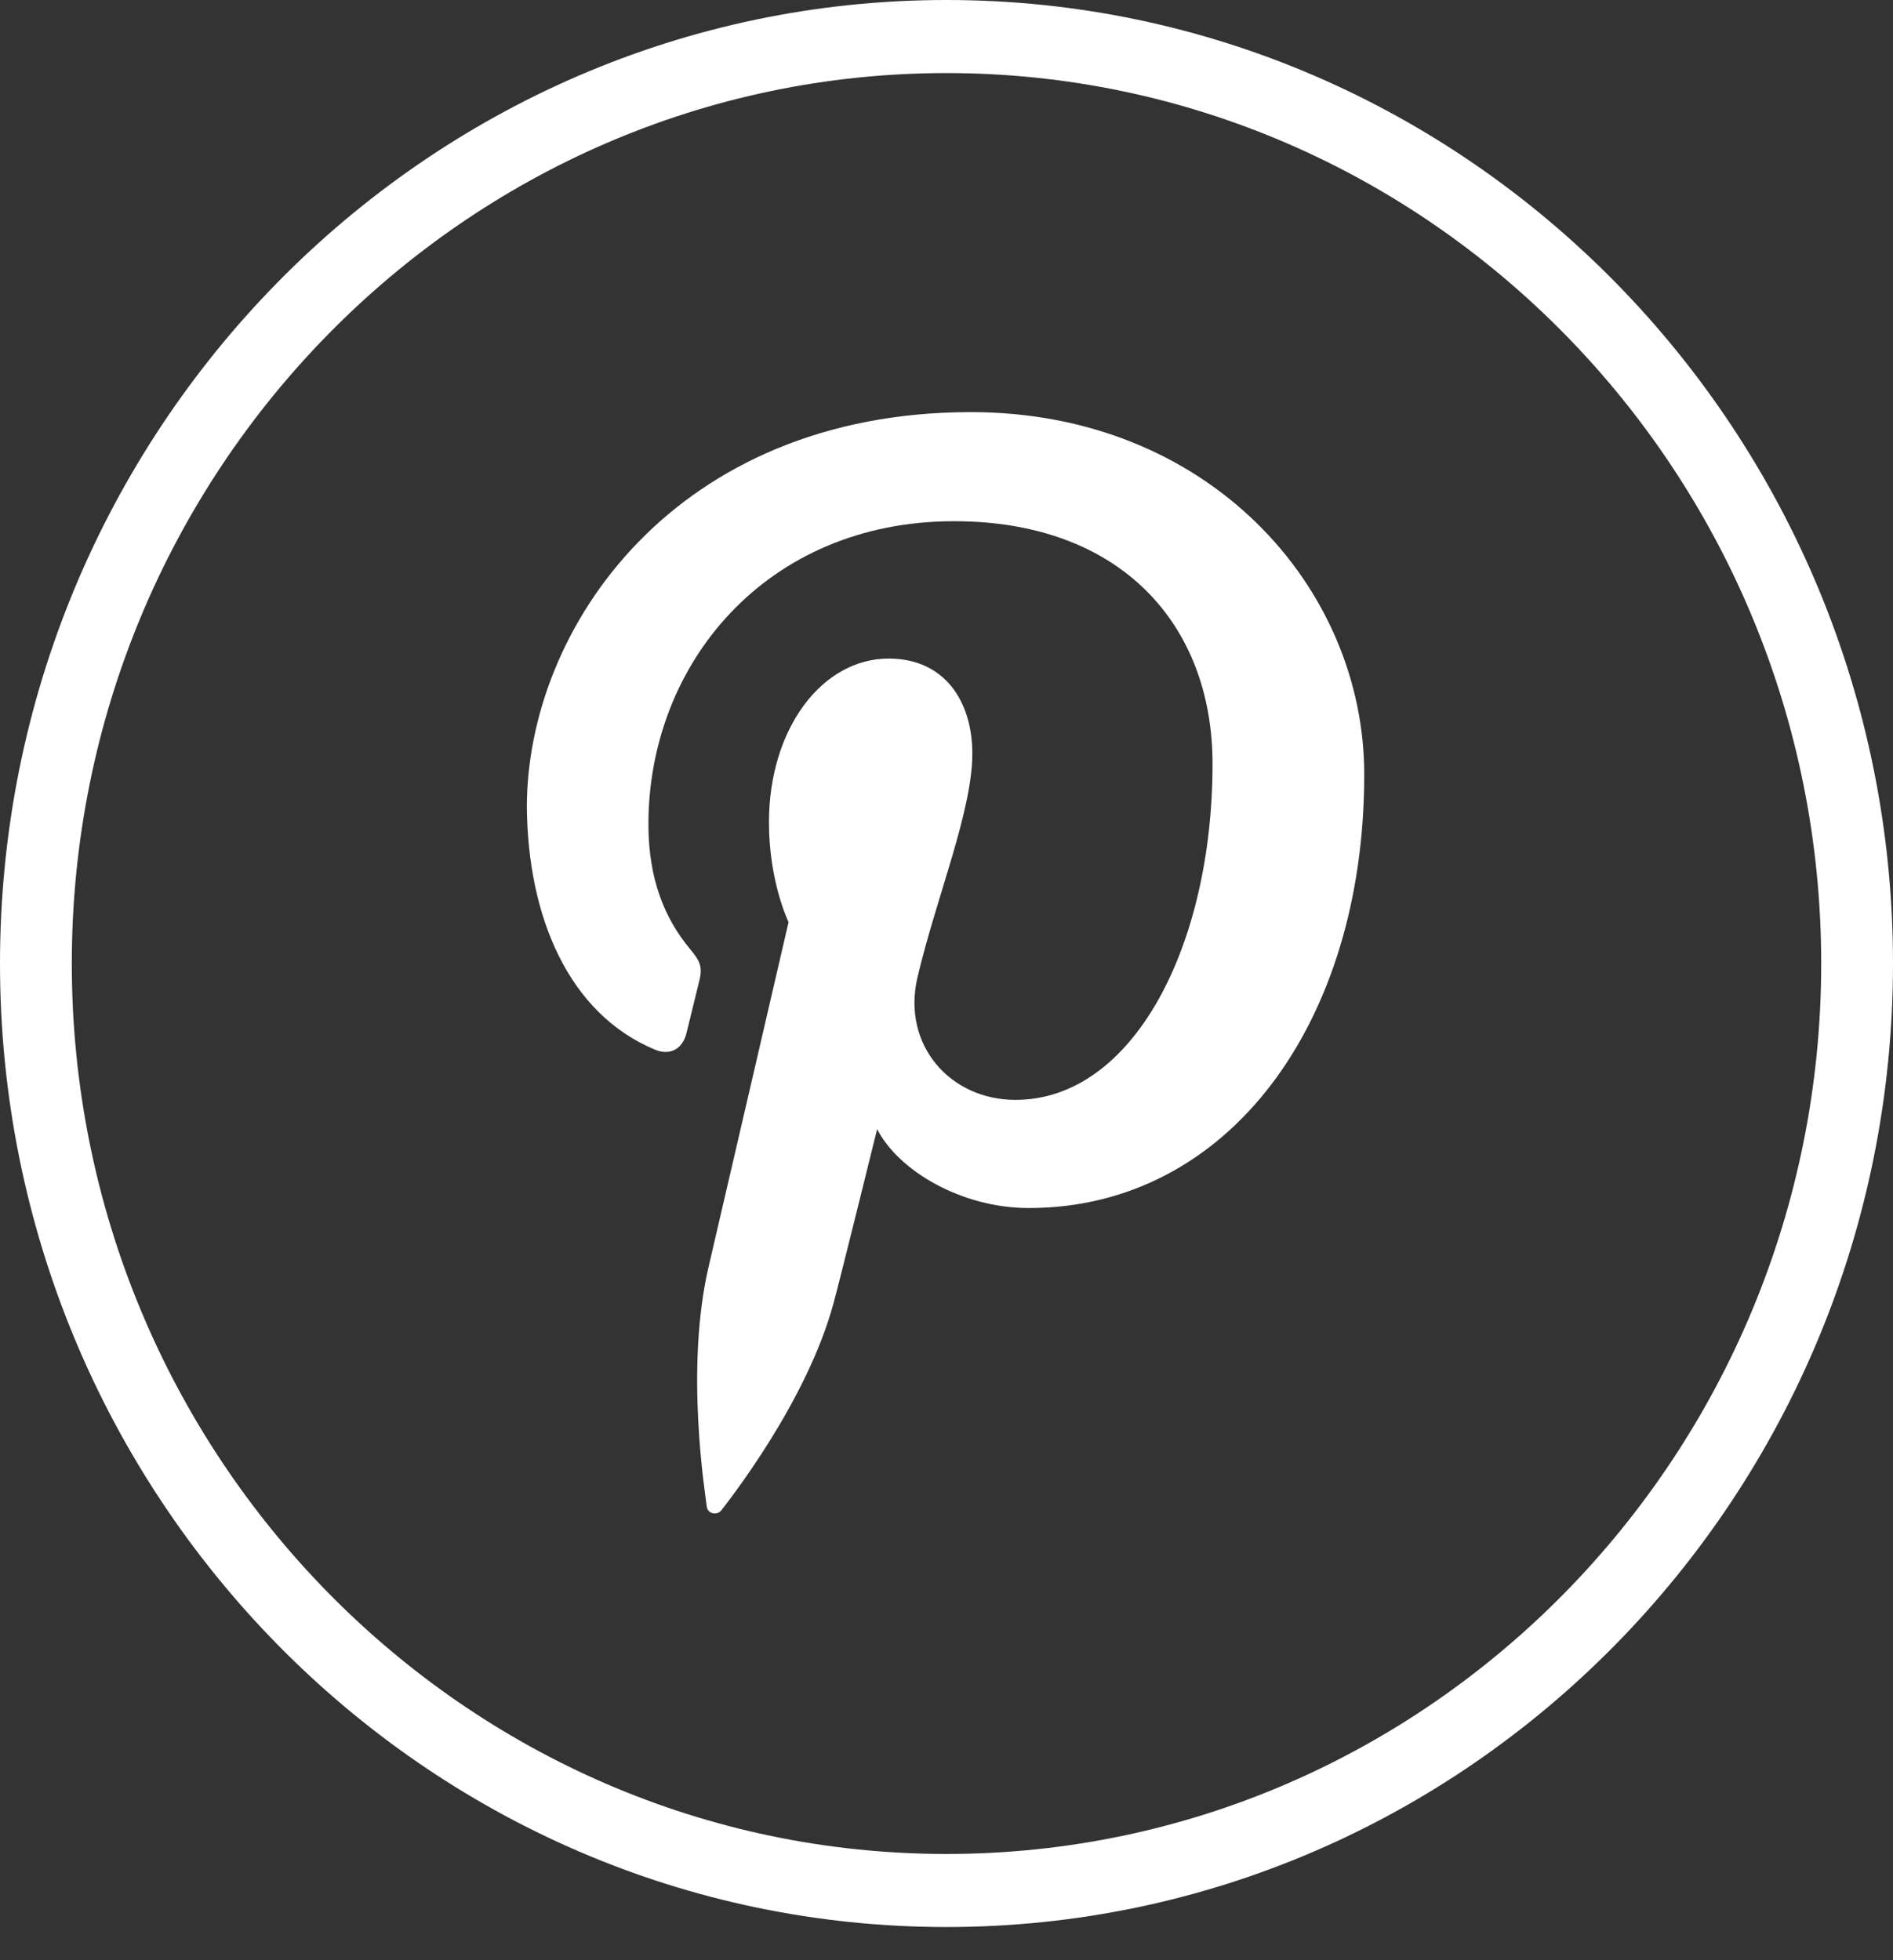
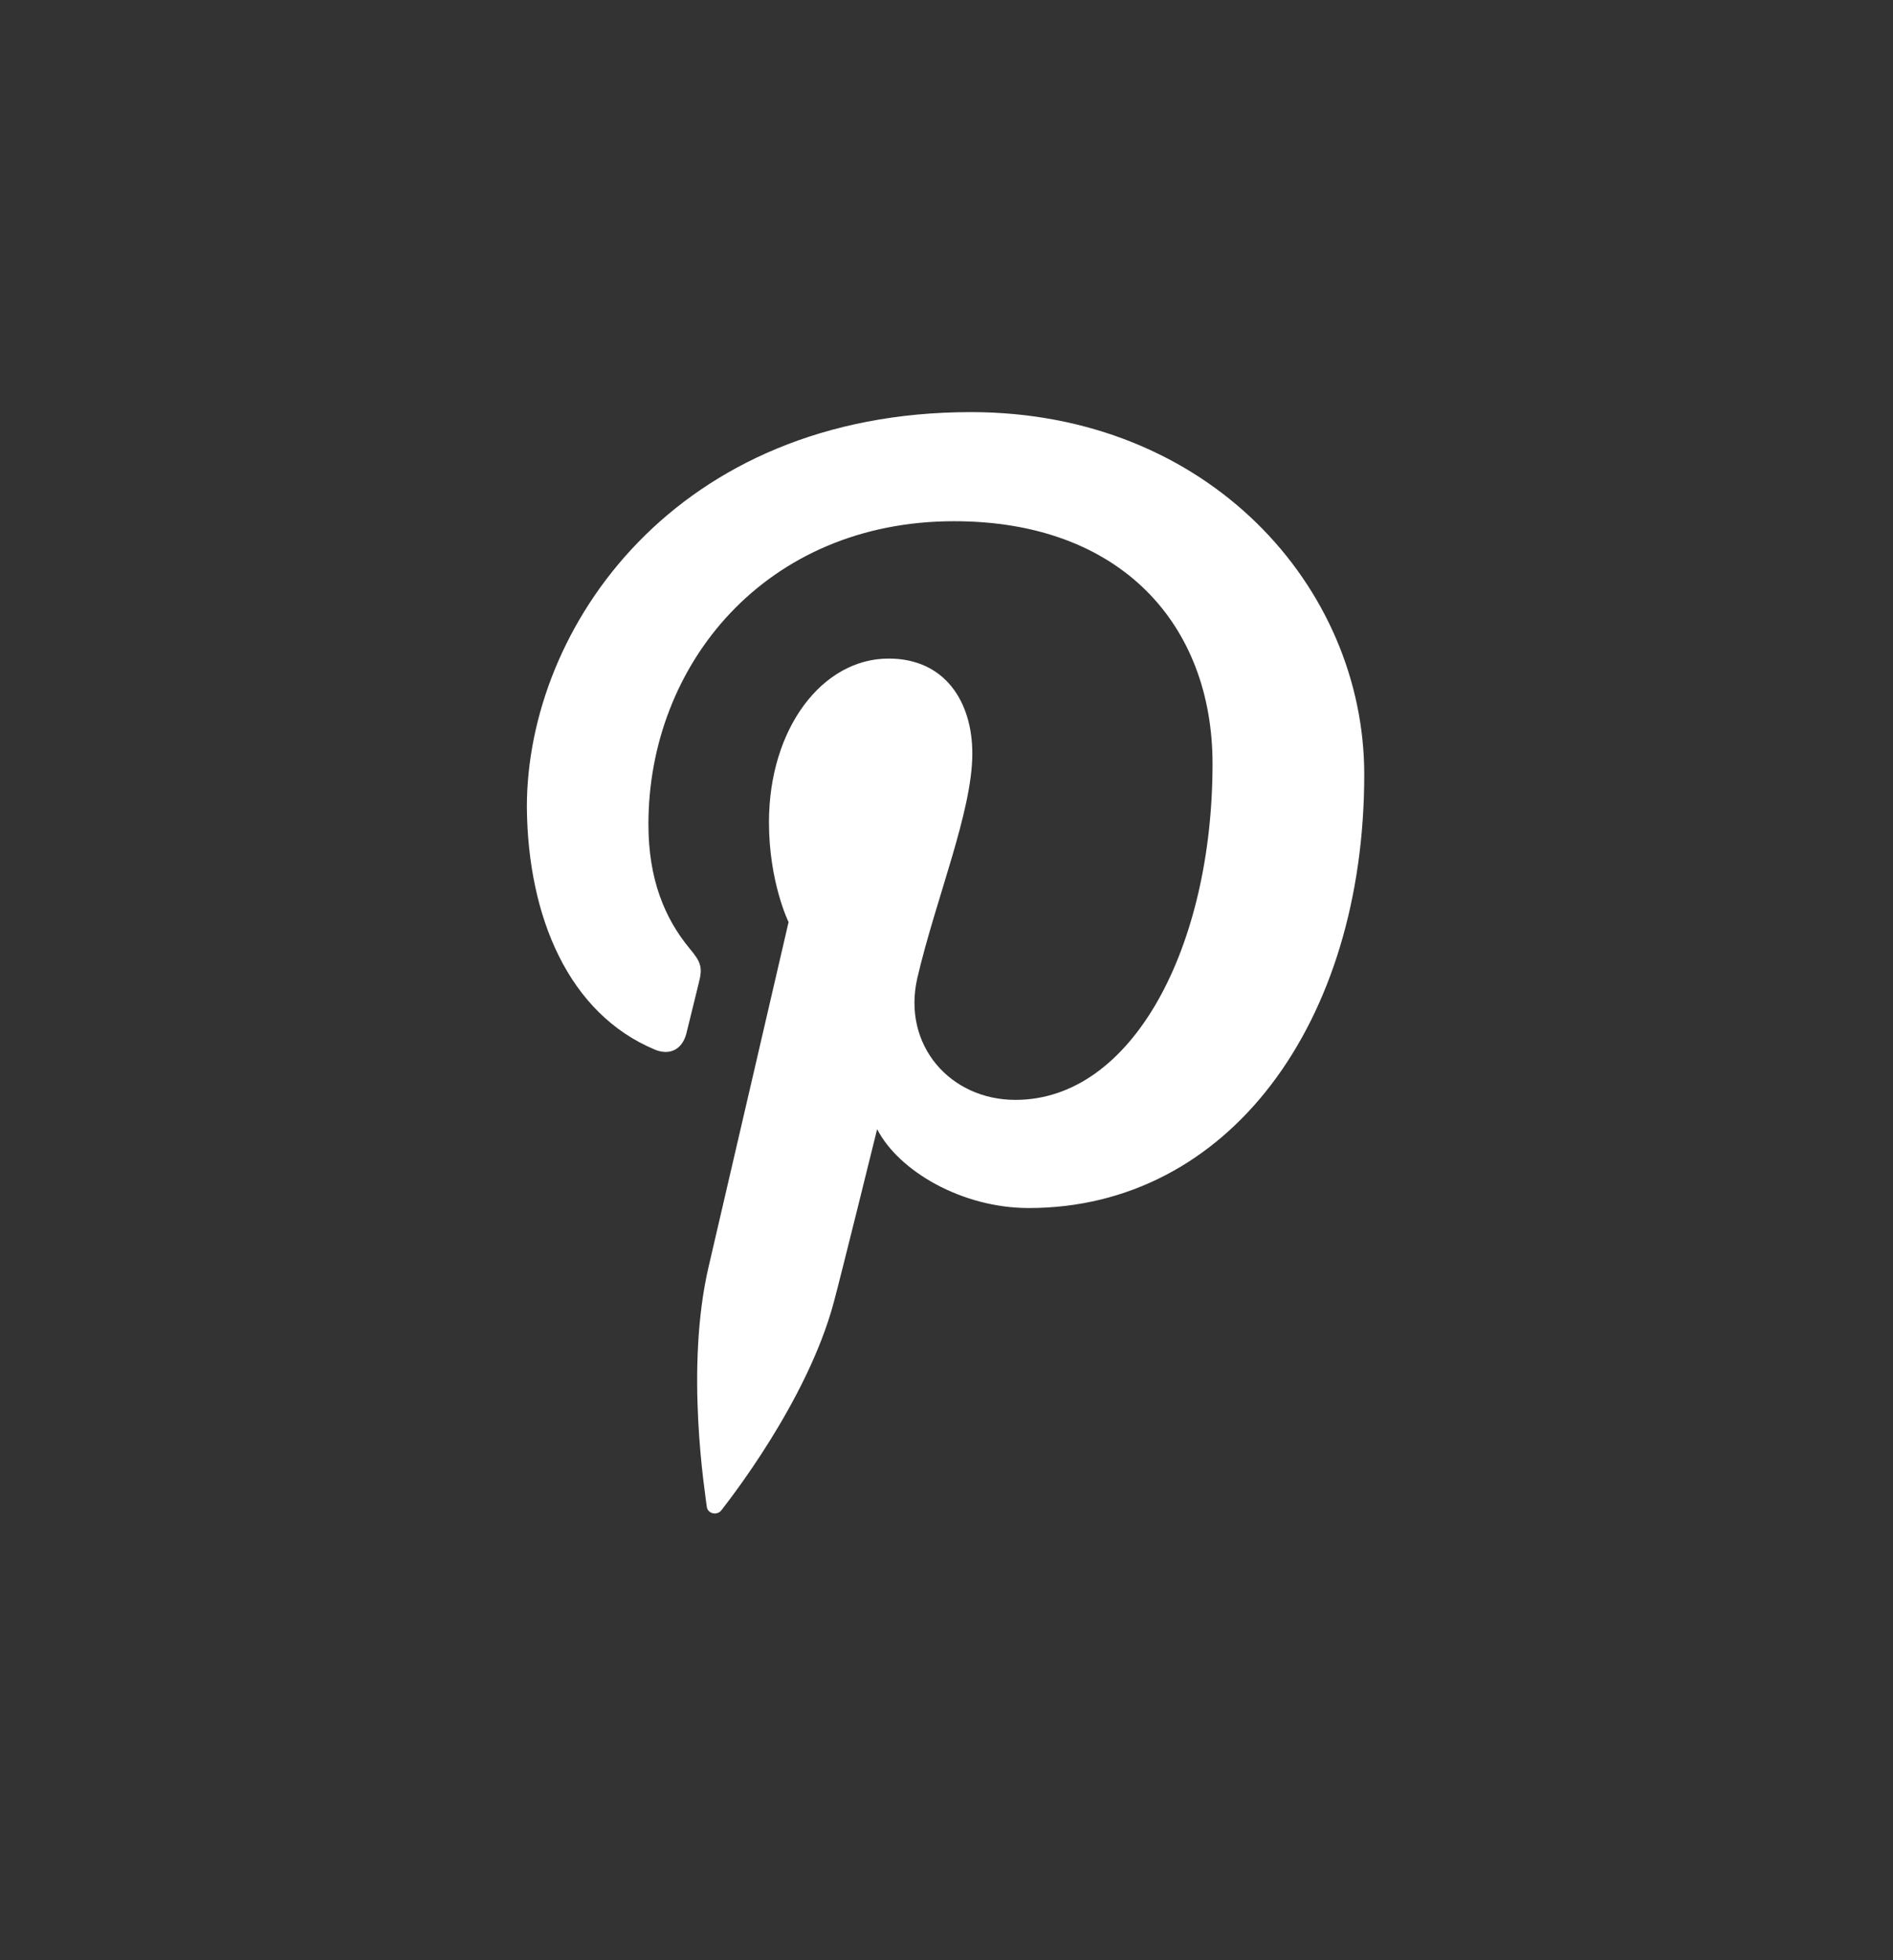
<svg xmlns="http://www.w3.org/2000/svg" width="28" height="29" viewBox="0 0 28 29" fill="none">
  <rect x="0" y="0" width="28" height="29" fill="#333333" stroke="none" />
-   <path d="M14 28.509C6.278 28.509 0 22.117 0 14.255C0 6.392 6.278 0 14 0C21.722 0 28 6.392 28 14.255C28 22.117 21.722 28.509 14 28.509ZM14 1.081C6.866 1.081 1.062 6.99 1.062 14.255C1.062 21.519 6.866 27.428 14 27.428C21.134 27.428 26.938 21.519 26.938 14.255C26.938 6.99 21.134 1.081 14 1.081Z" fill="white" />
  <path d="M9.69 15.53C9.902 15.617 10.086 15.53 10.15 15.299C10.192 15.134 10.291 14.723 10.334 14.55C10.397 14.312 10.369 14.233 10.199 14.031C9.831 13.584 9.591 13.008 9.591 12.193C9.591 9.83 11.325 7.711 14.113 7.711C16.583 7.711 17.935 9.246 17.935 11.3C17.935 13.995 16.76 16.272 15.019 16.272C14.057 16.272 13.342 15.465 13.568 14.471C13.844 13.289 14.382 12.006 14.382 11.148C14.382 10.384 13.979 9.743 13.144 9.743C12.16 9.743 11.374 10.781 11.374 12.165C11.374 13.051 11.664 13.642 11.664 13.642C11.664 13.642 10.659 17.98 10.482 18.737C10.128 20.25 10.433 22.102 10.454 22.29C10.468 22.398 10.61 22.427 10.673 22.34C10.765 22.218 11.933 20.747 12.33 19.277C12.443 18.859 12.974 16.705 12.974 16.705C13.292 17.324 14.226 17.872 15.217 17.872C18.169 17.872 20.179 15.134 20.179 11.458C20.179 8.684 17.872 6.097 14.361 6.097C9.994 6.097 7.793 9.282 7.793 11.941C7.807 13.563 8.409 14.997 9.69 15.53Z" fill="white" />
</svg>